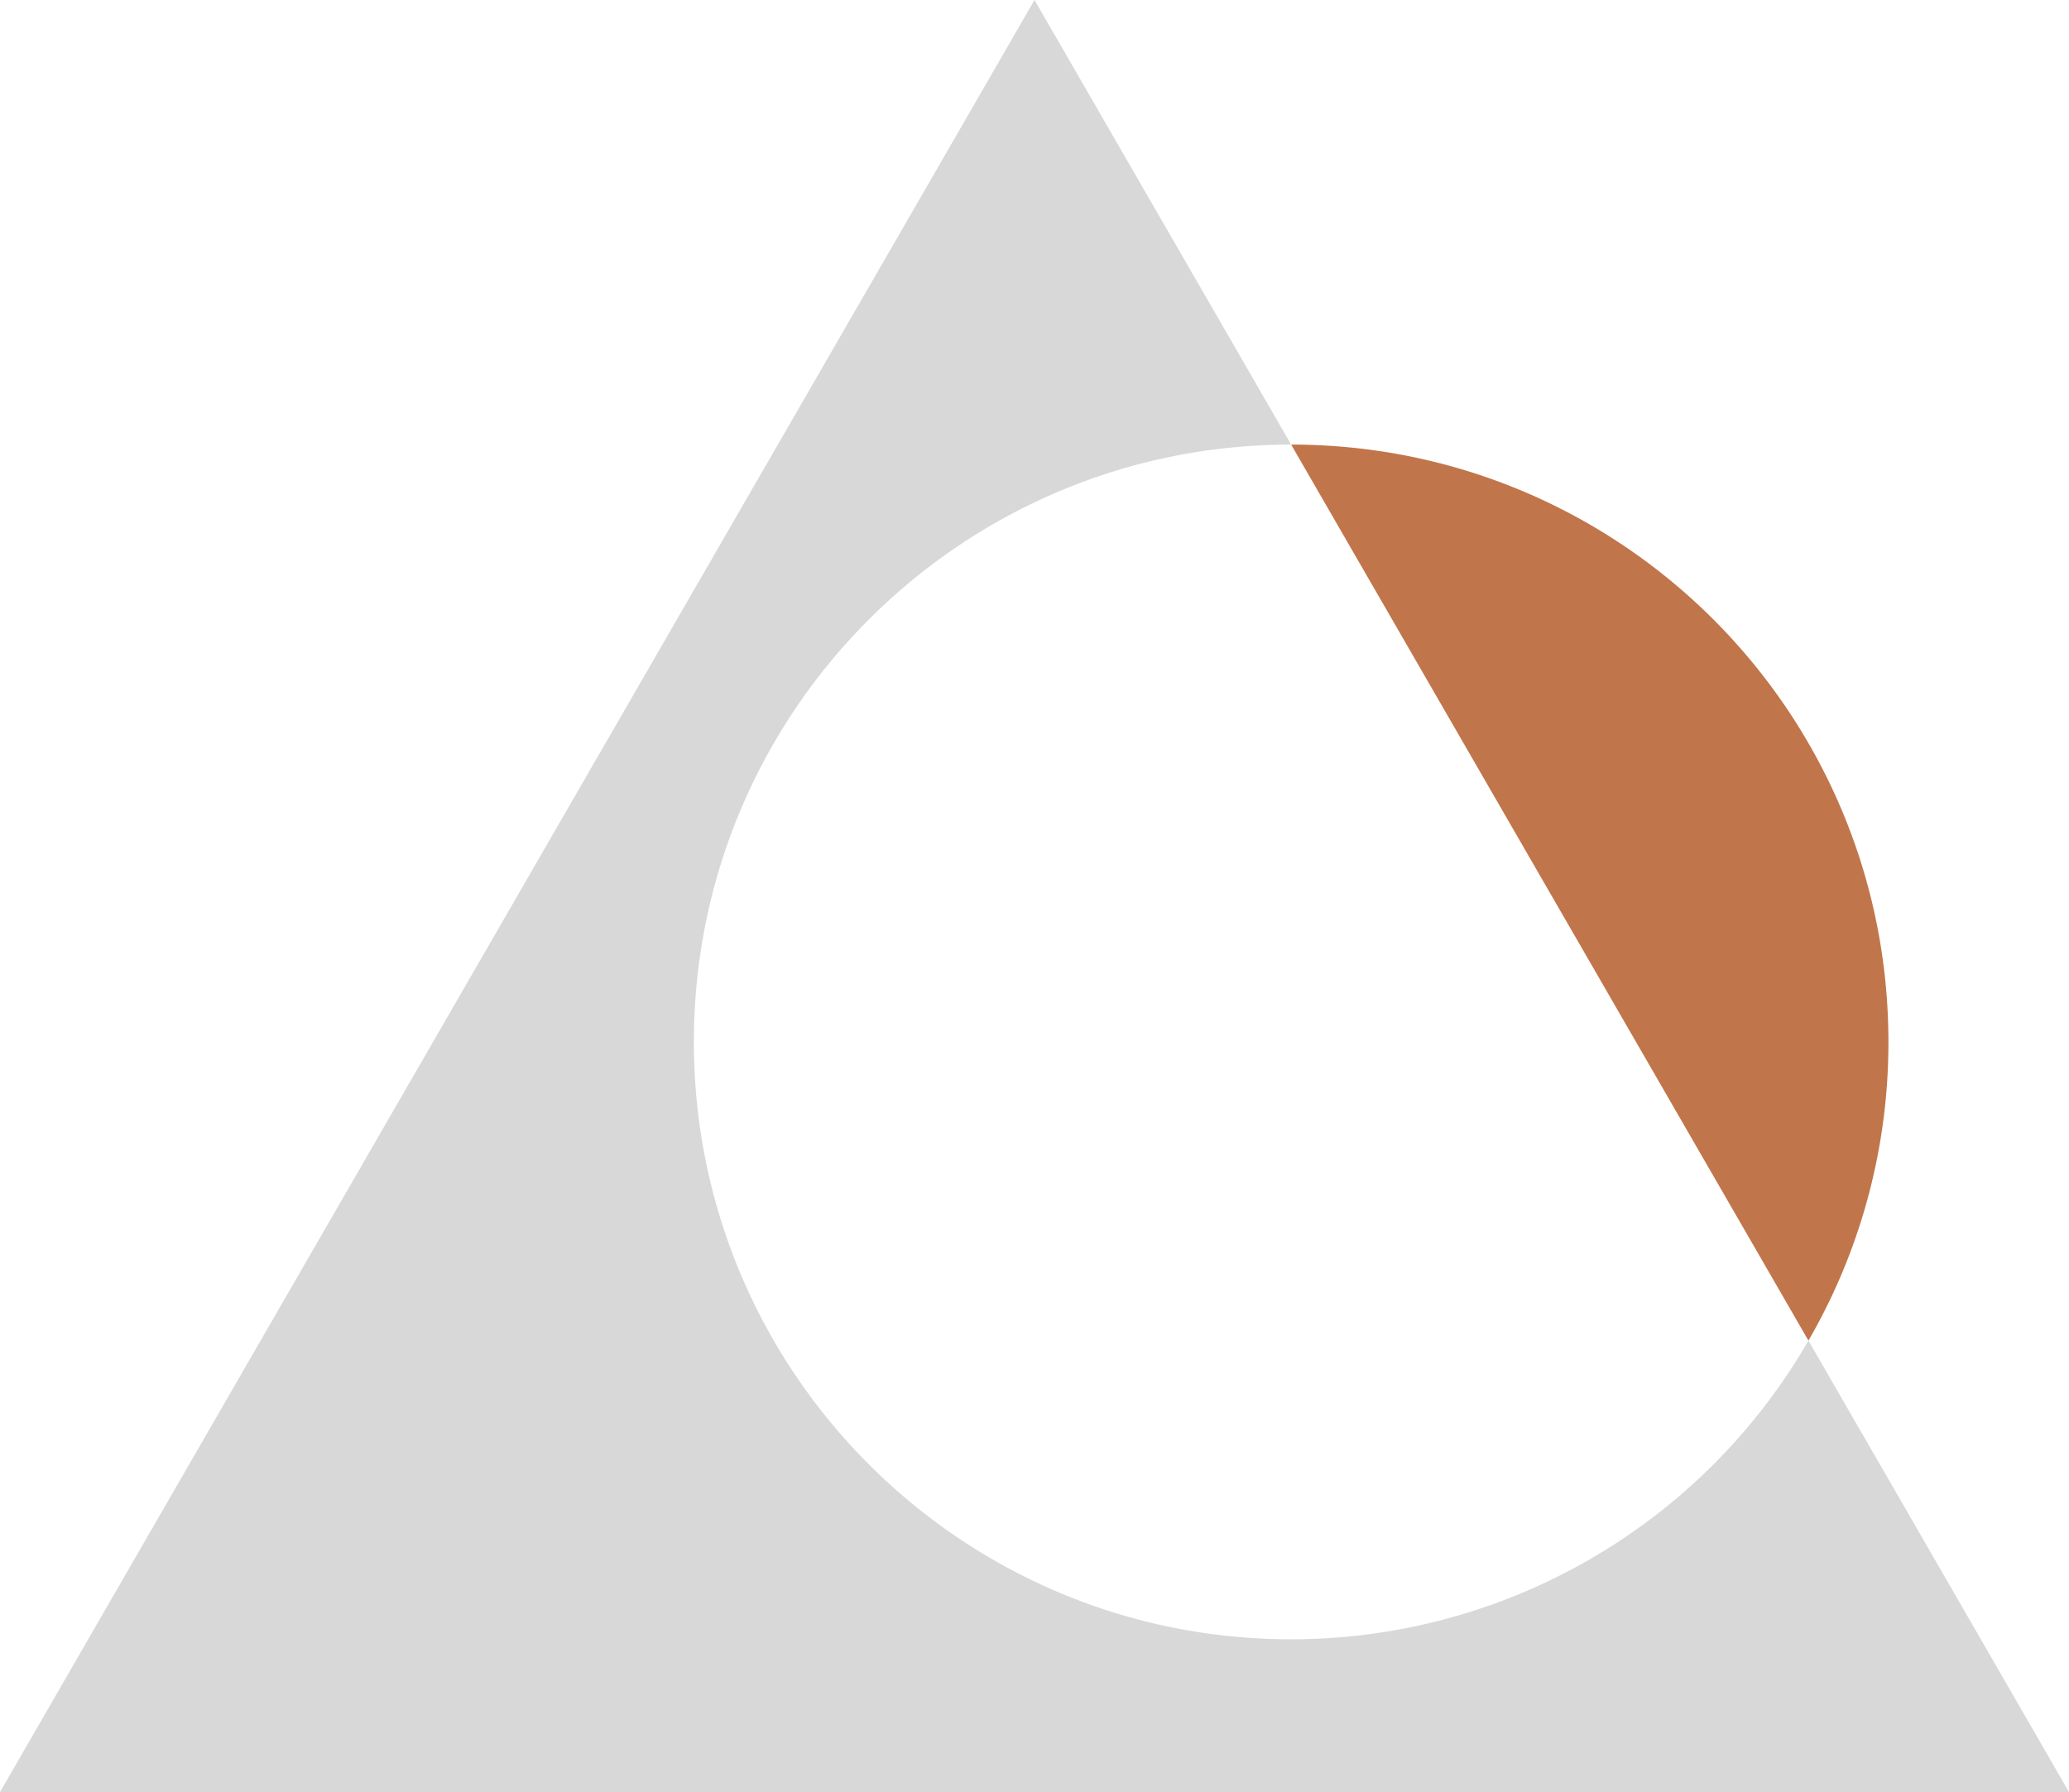
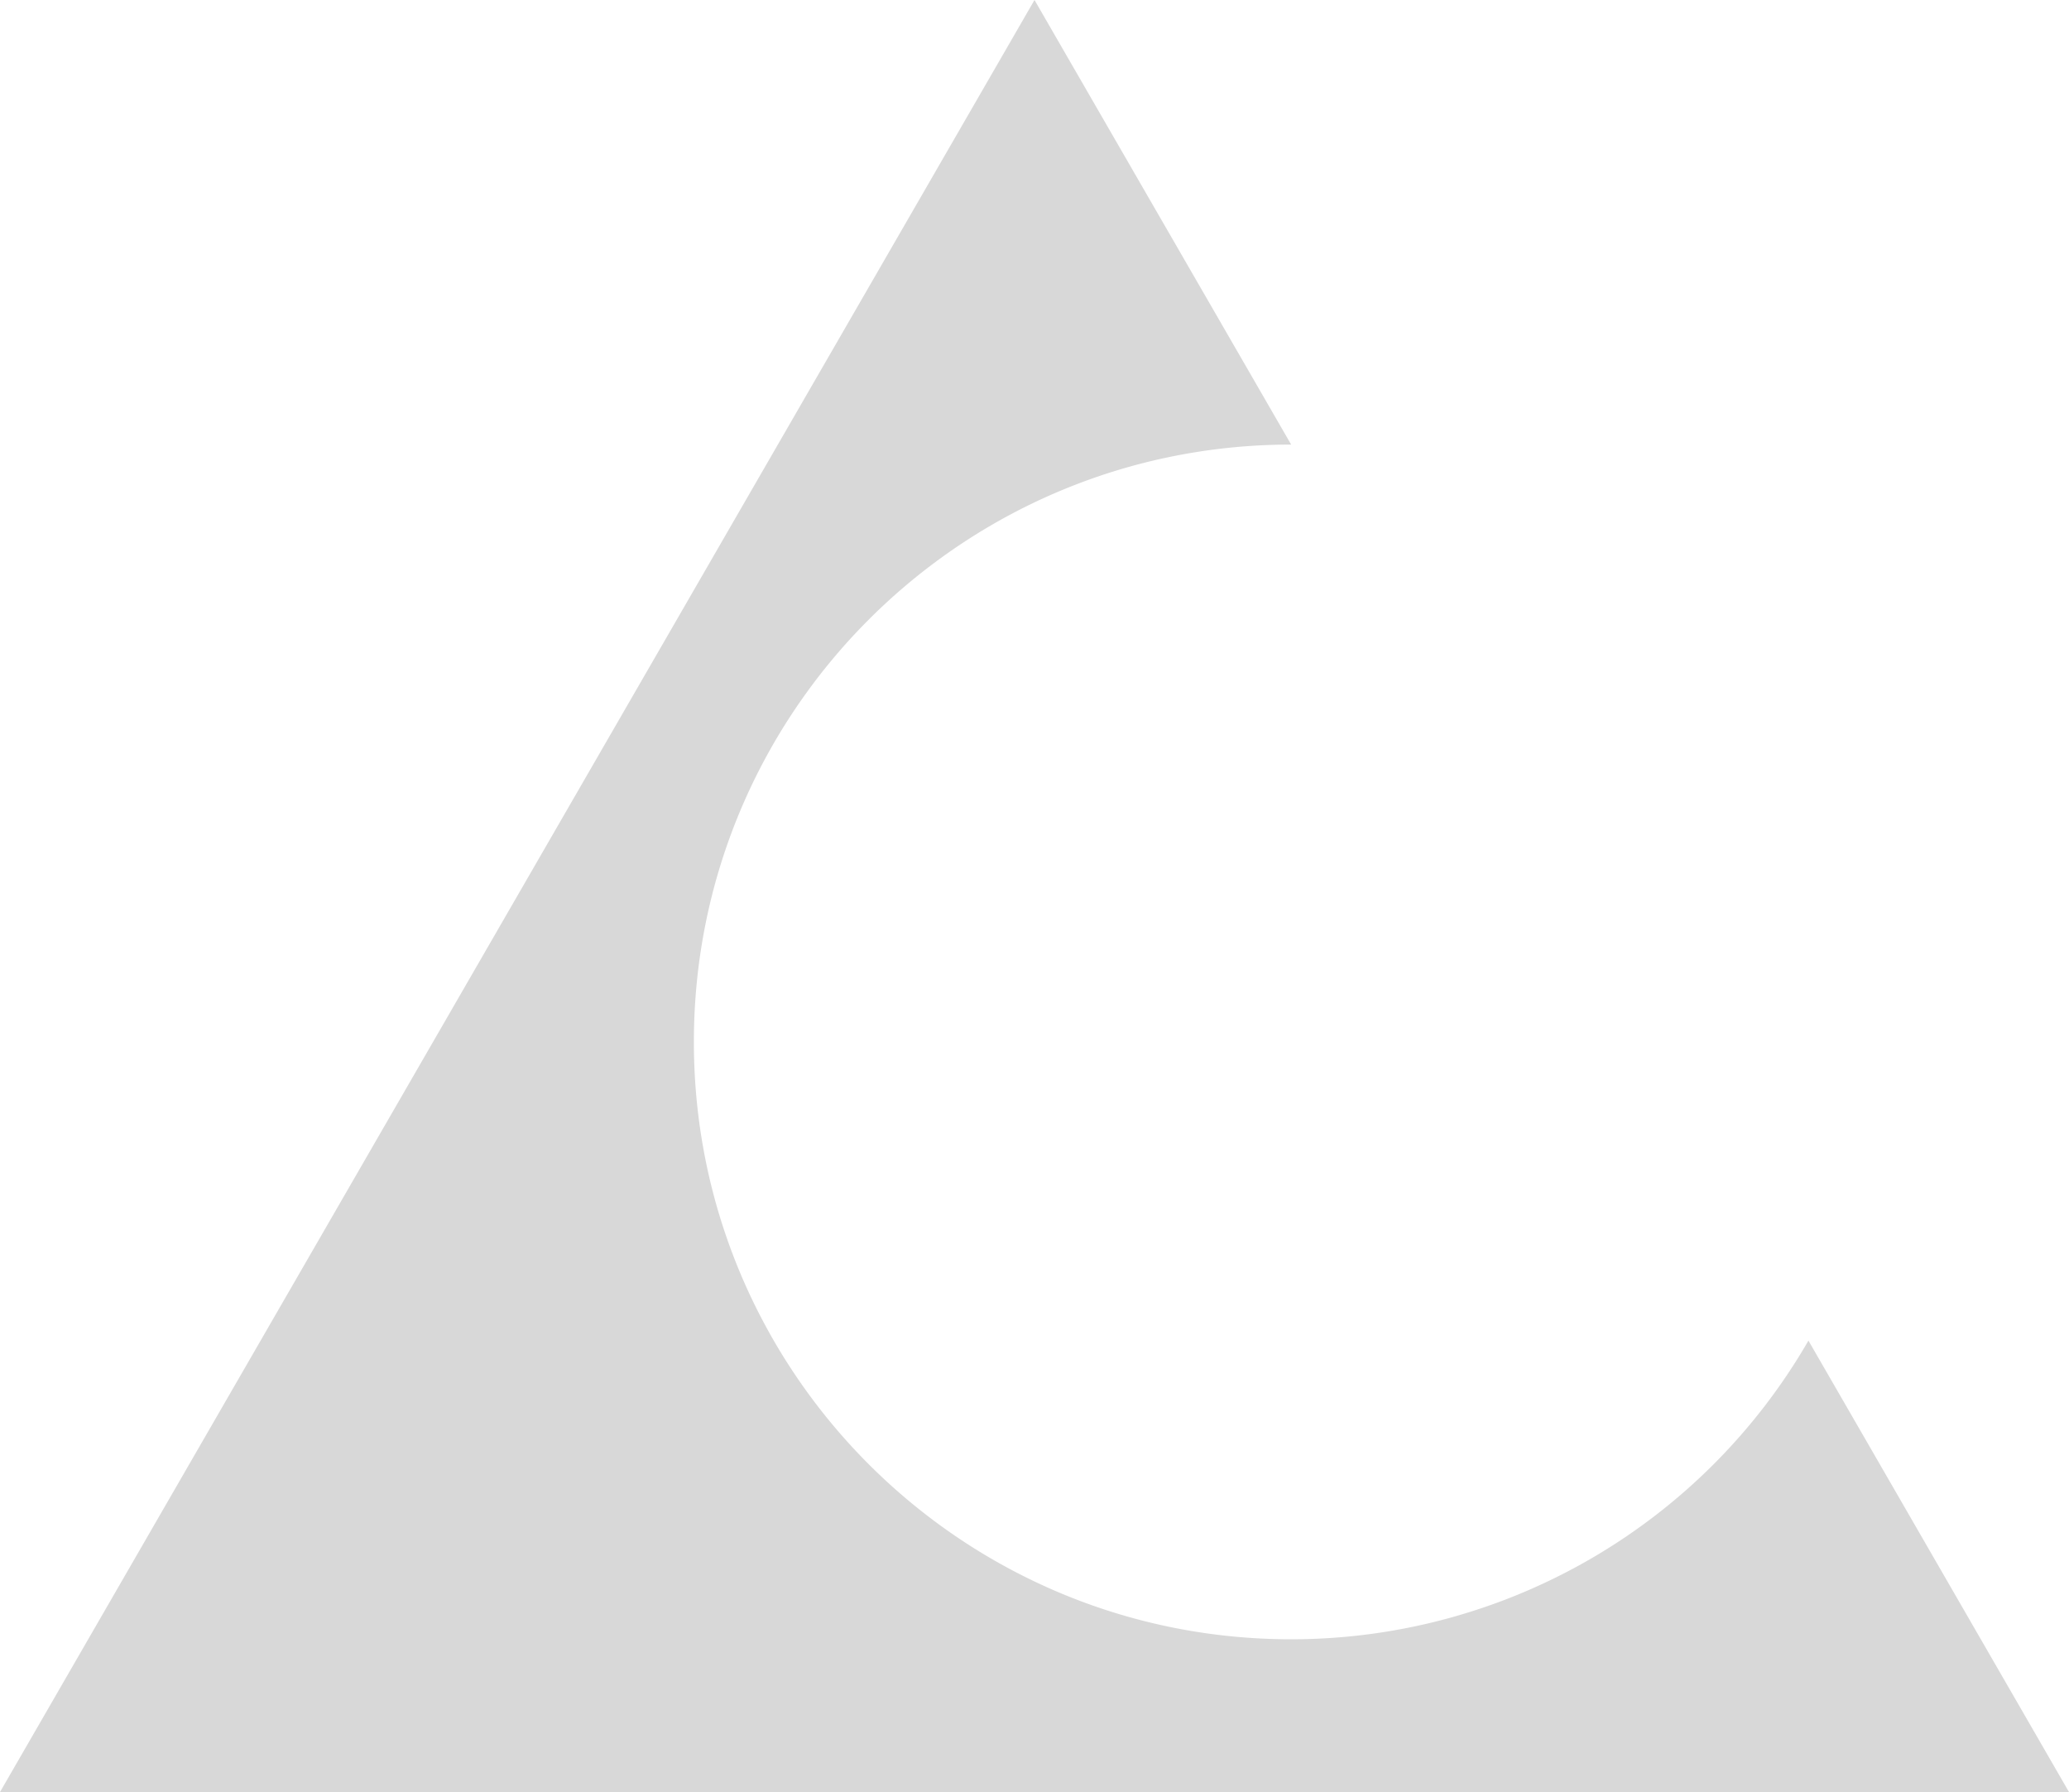
<svg xmlns="http://www.w3.org/2000/svg" viewBox="0 0 692.82 600">
  <defs>
    <style>.cls-1{fill:#d8d8d8;}.cls-2{fill:#c1754a;}</style>
  </defs>
  <g id="Слой_2" data-name="Слой 2">
    <g id="Другое">
      <path class="cls-1" d="M692.82,600H0L346.41,0l85.94,148.85c-110.46,0-200,89.54-200,200s89.54,200,200,200a199.91,199.91,0,0,0,173.22-100Z" />
-       <path class="cls-2" d="M632.35,348.85a199,199,0,0,1-26.78,100l-173.22-300C542.81,148.85,632.35,238.39,632.35,348.85Z" />
    </g>
  </g>
</svg>